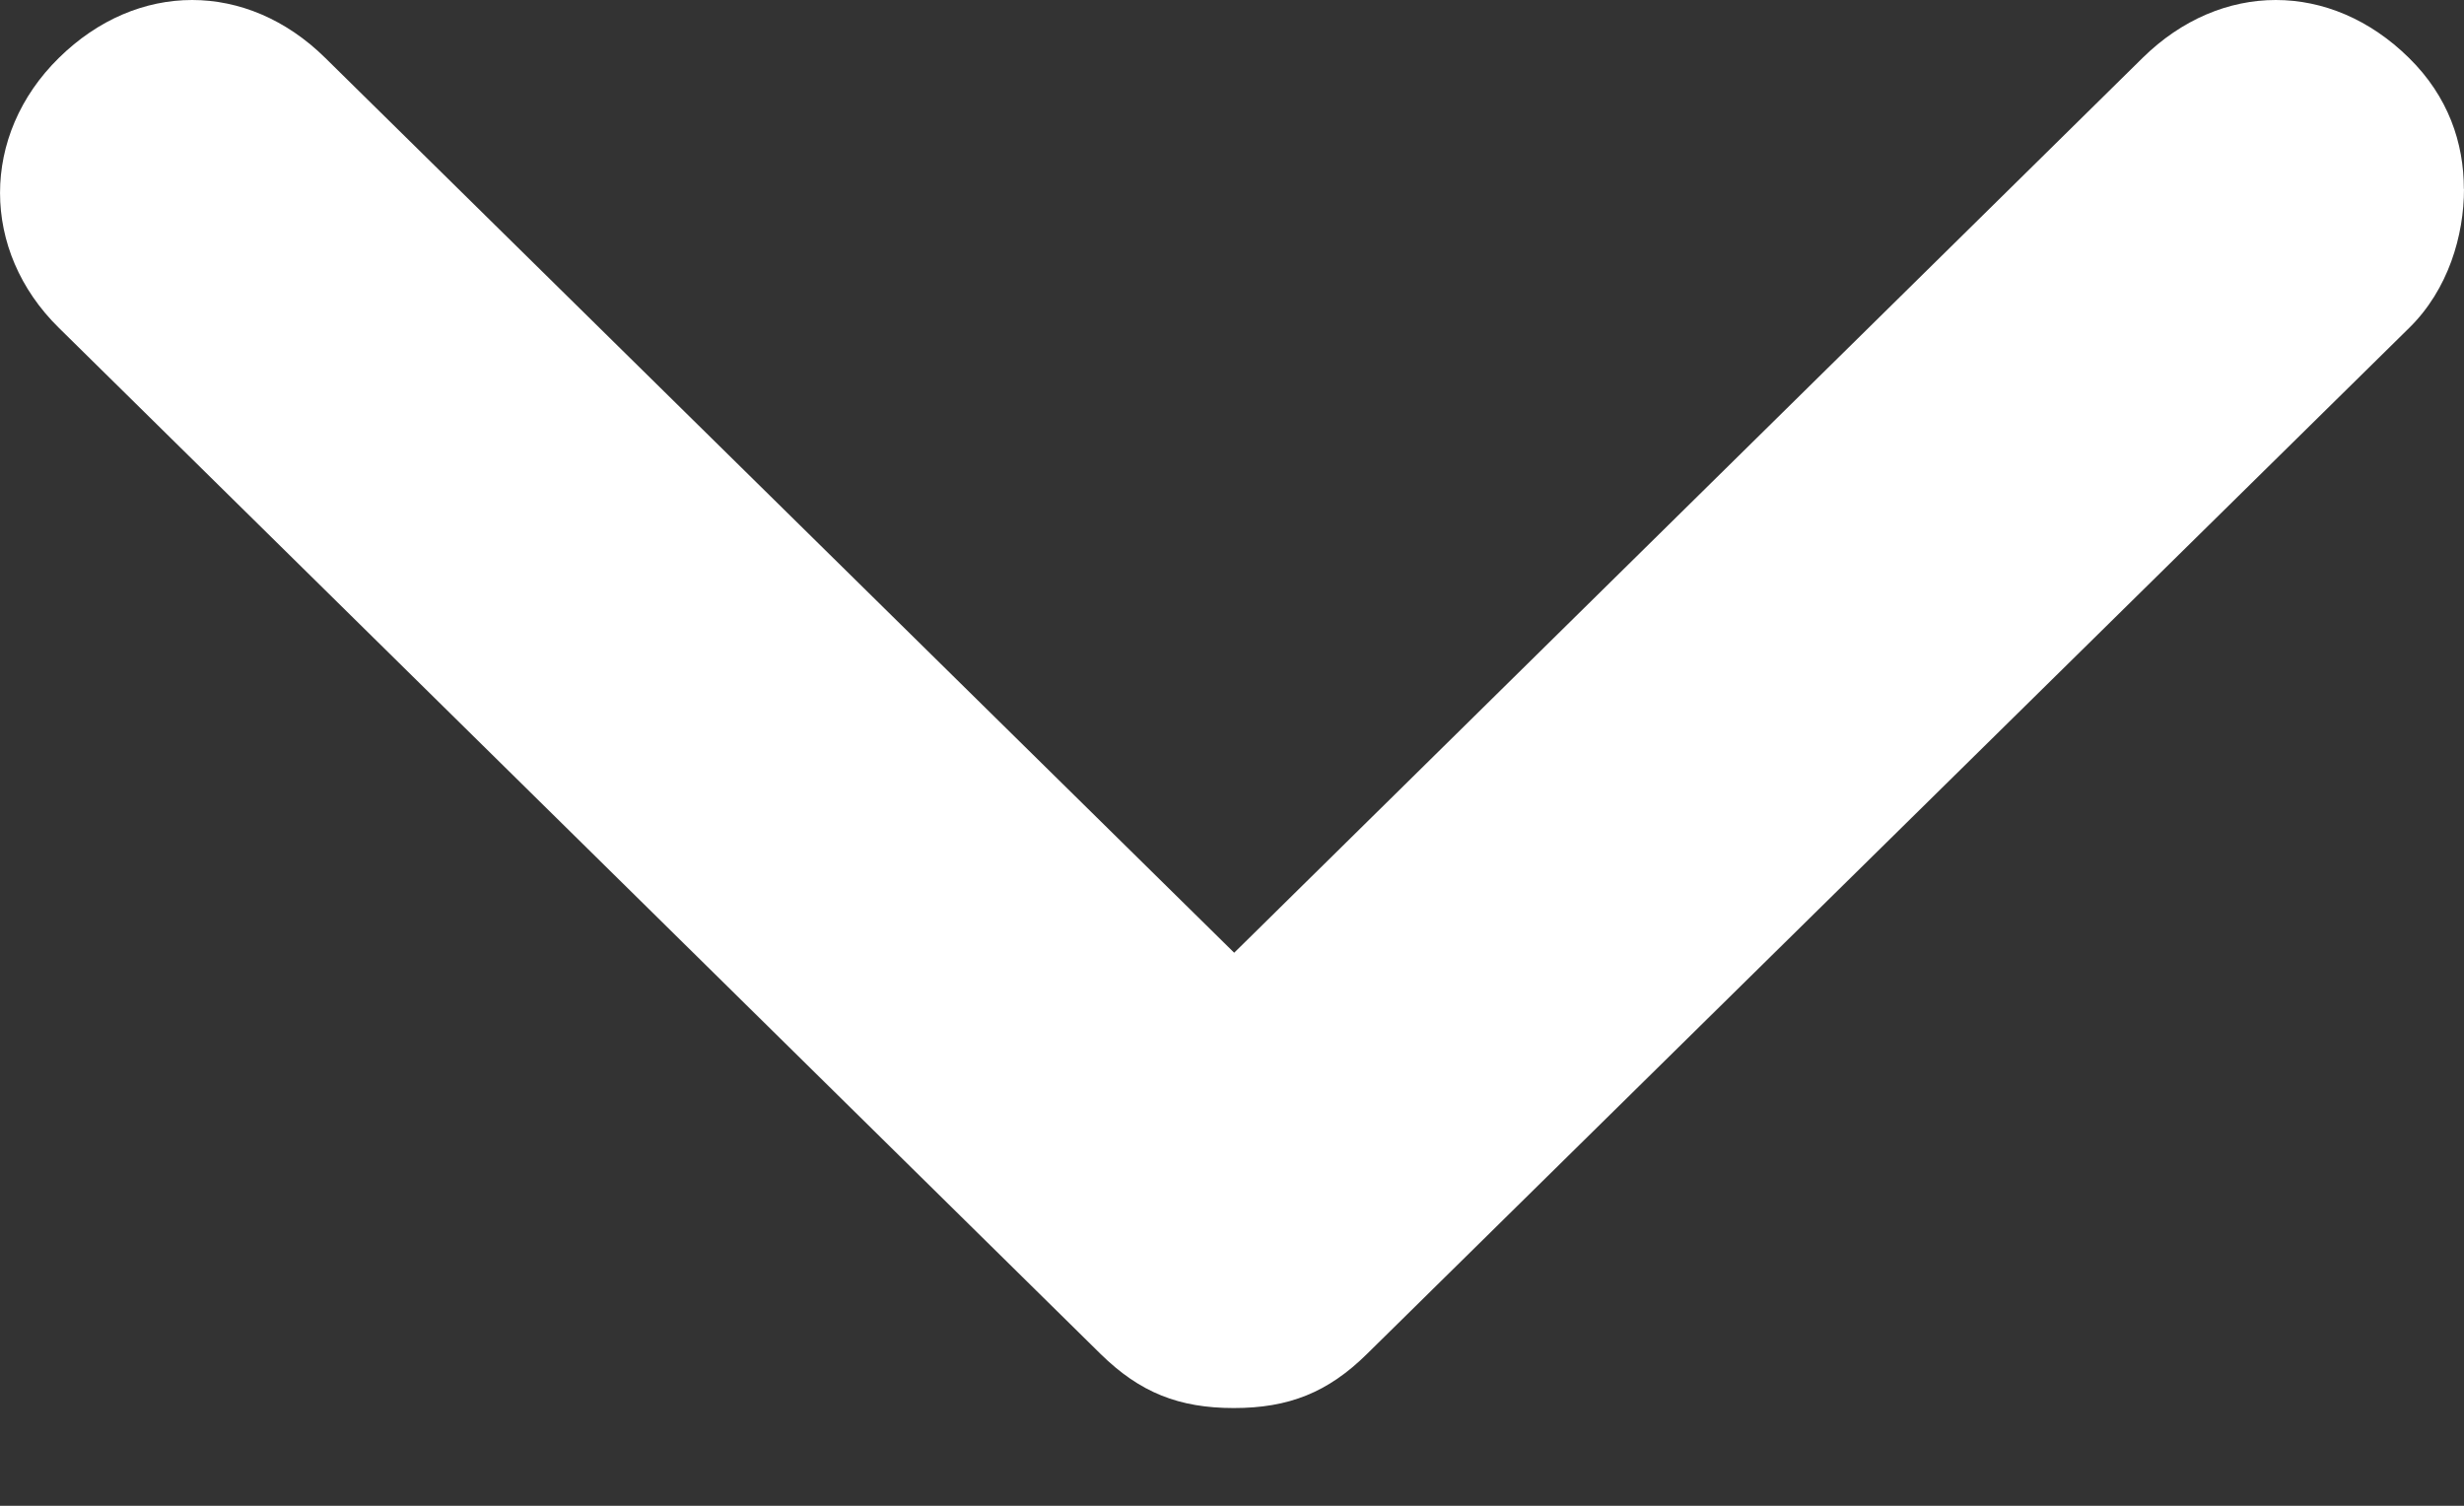
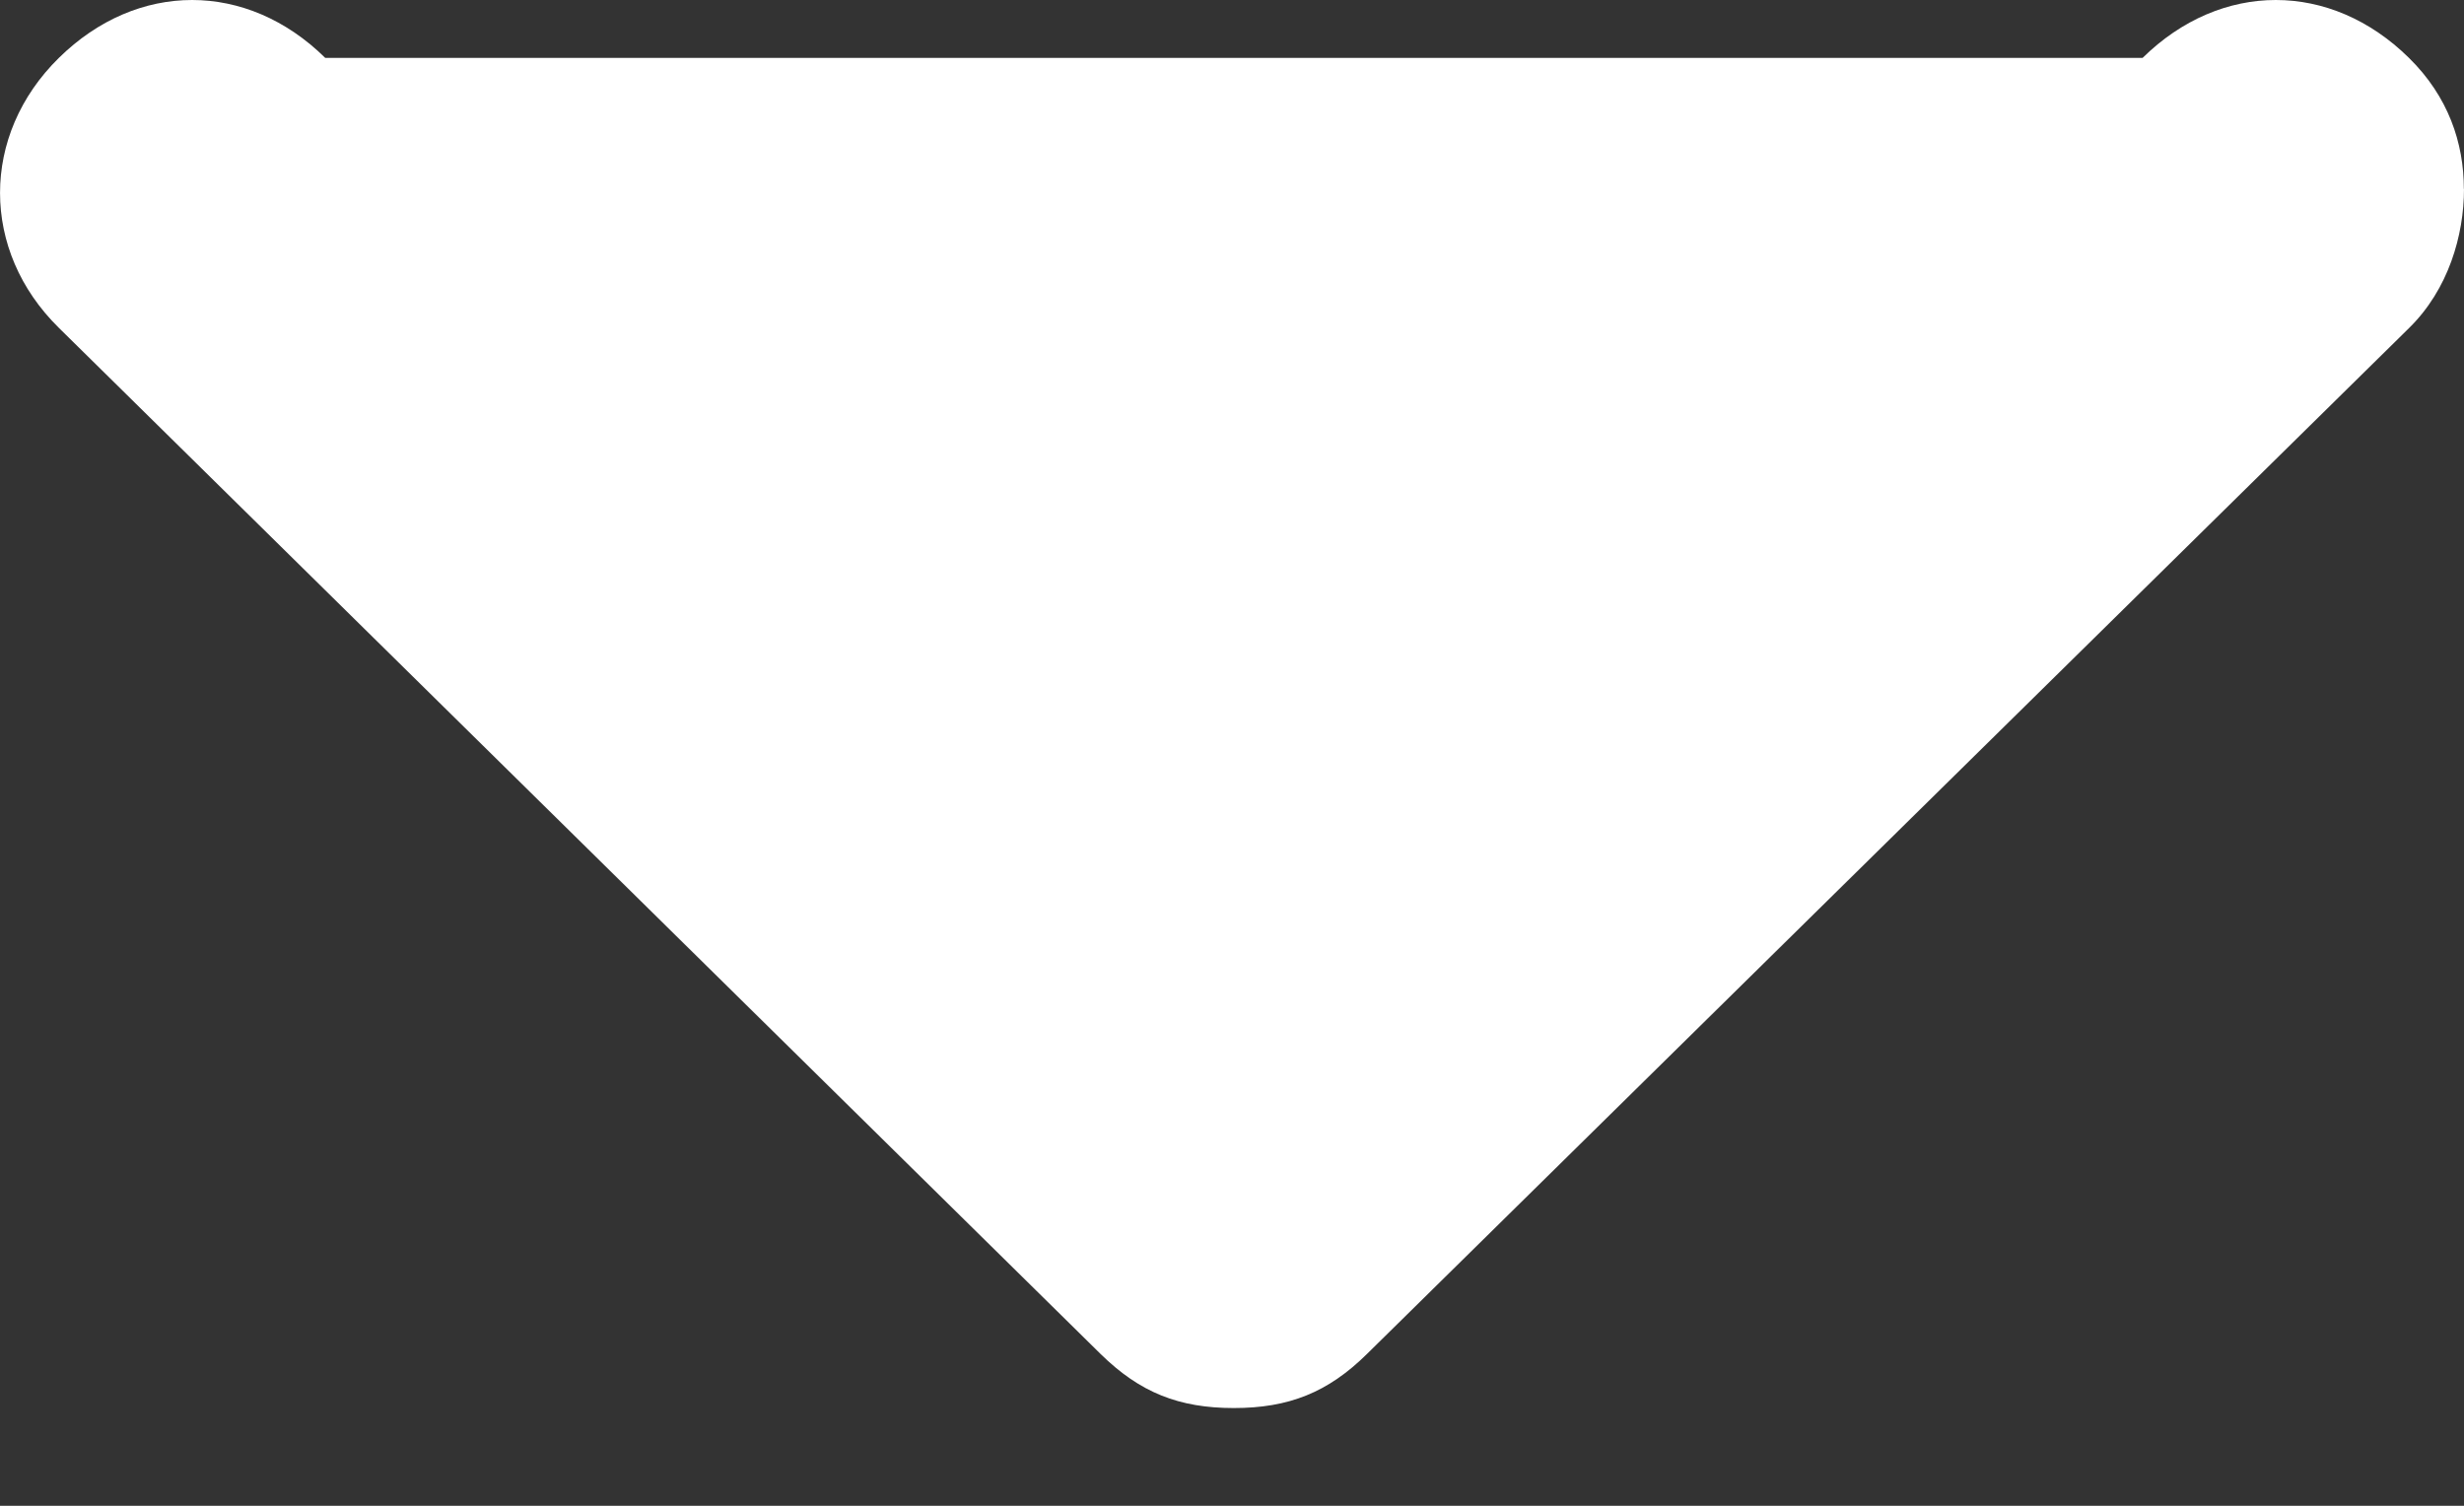
<svg xmlns="http://www.w3.org/2000/svg" class="animate" width="18" height="11" viewBox="0 0 18 11">
  <rect x="0" y="0" width="18" height="11" fill="#333333" stroke="none" />
-   <path fill="#FFF" d="M18 1.38c0 .339-.114.734-.4 1.015L9.986 9.891c-.286.282-.572.395-.973.395-.4 0-.686-.113-.973-.395L.43 2.395C-.143 1.832-.143.986.43.423c.573-.564 1.374-.564 1.946 0l6.64 6.537L15.652.423c.573-.564 1.374-.564 1.946 0 .287.282.401.62.401.958" />
+   <path fill="#FFF" d="M18 1.38c0 .339-.114.734-.4 1.015L9.986 9.891c-.286.282-.572.395-.973.395-.4 0-.686-.113-.973-.395L.43 2.395C-.143 1.832-.143.986.43.423c.573-.564 1.374-.564 1.946 0L15.652.423c.573-.564 1.374-.564 1.946 0 .287.282.401.62.401.958" />
</svg>